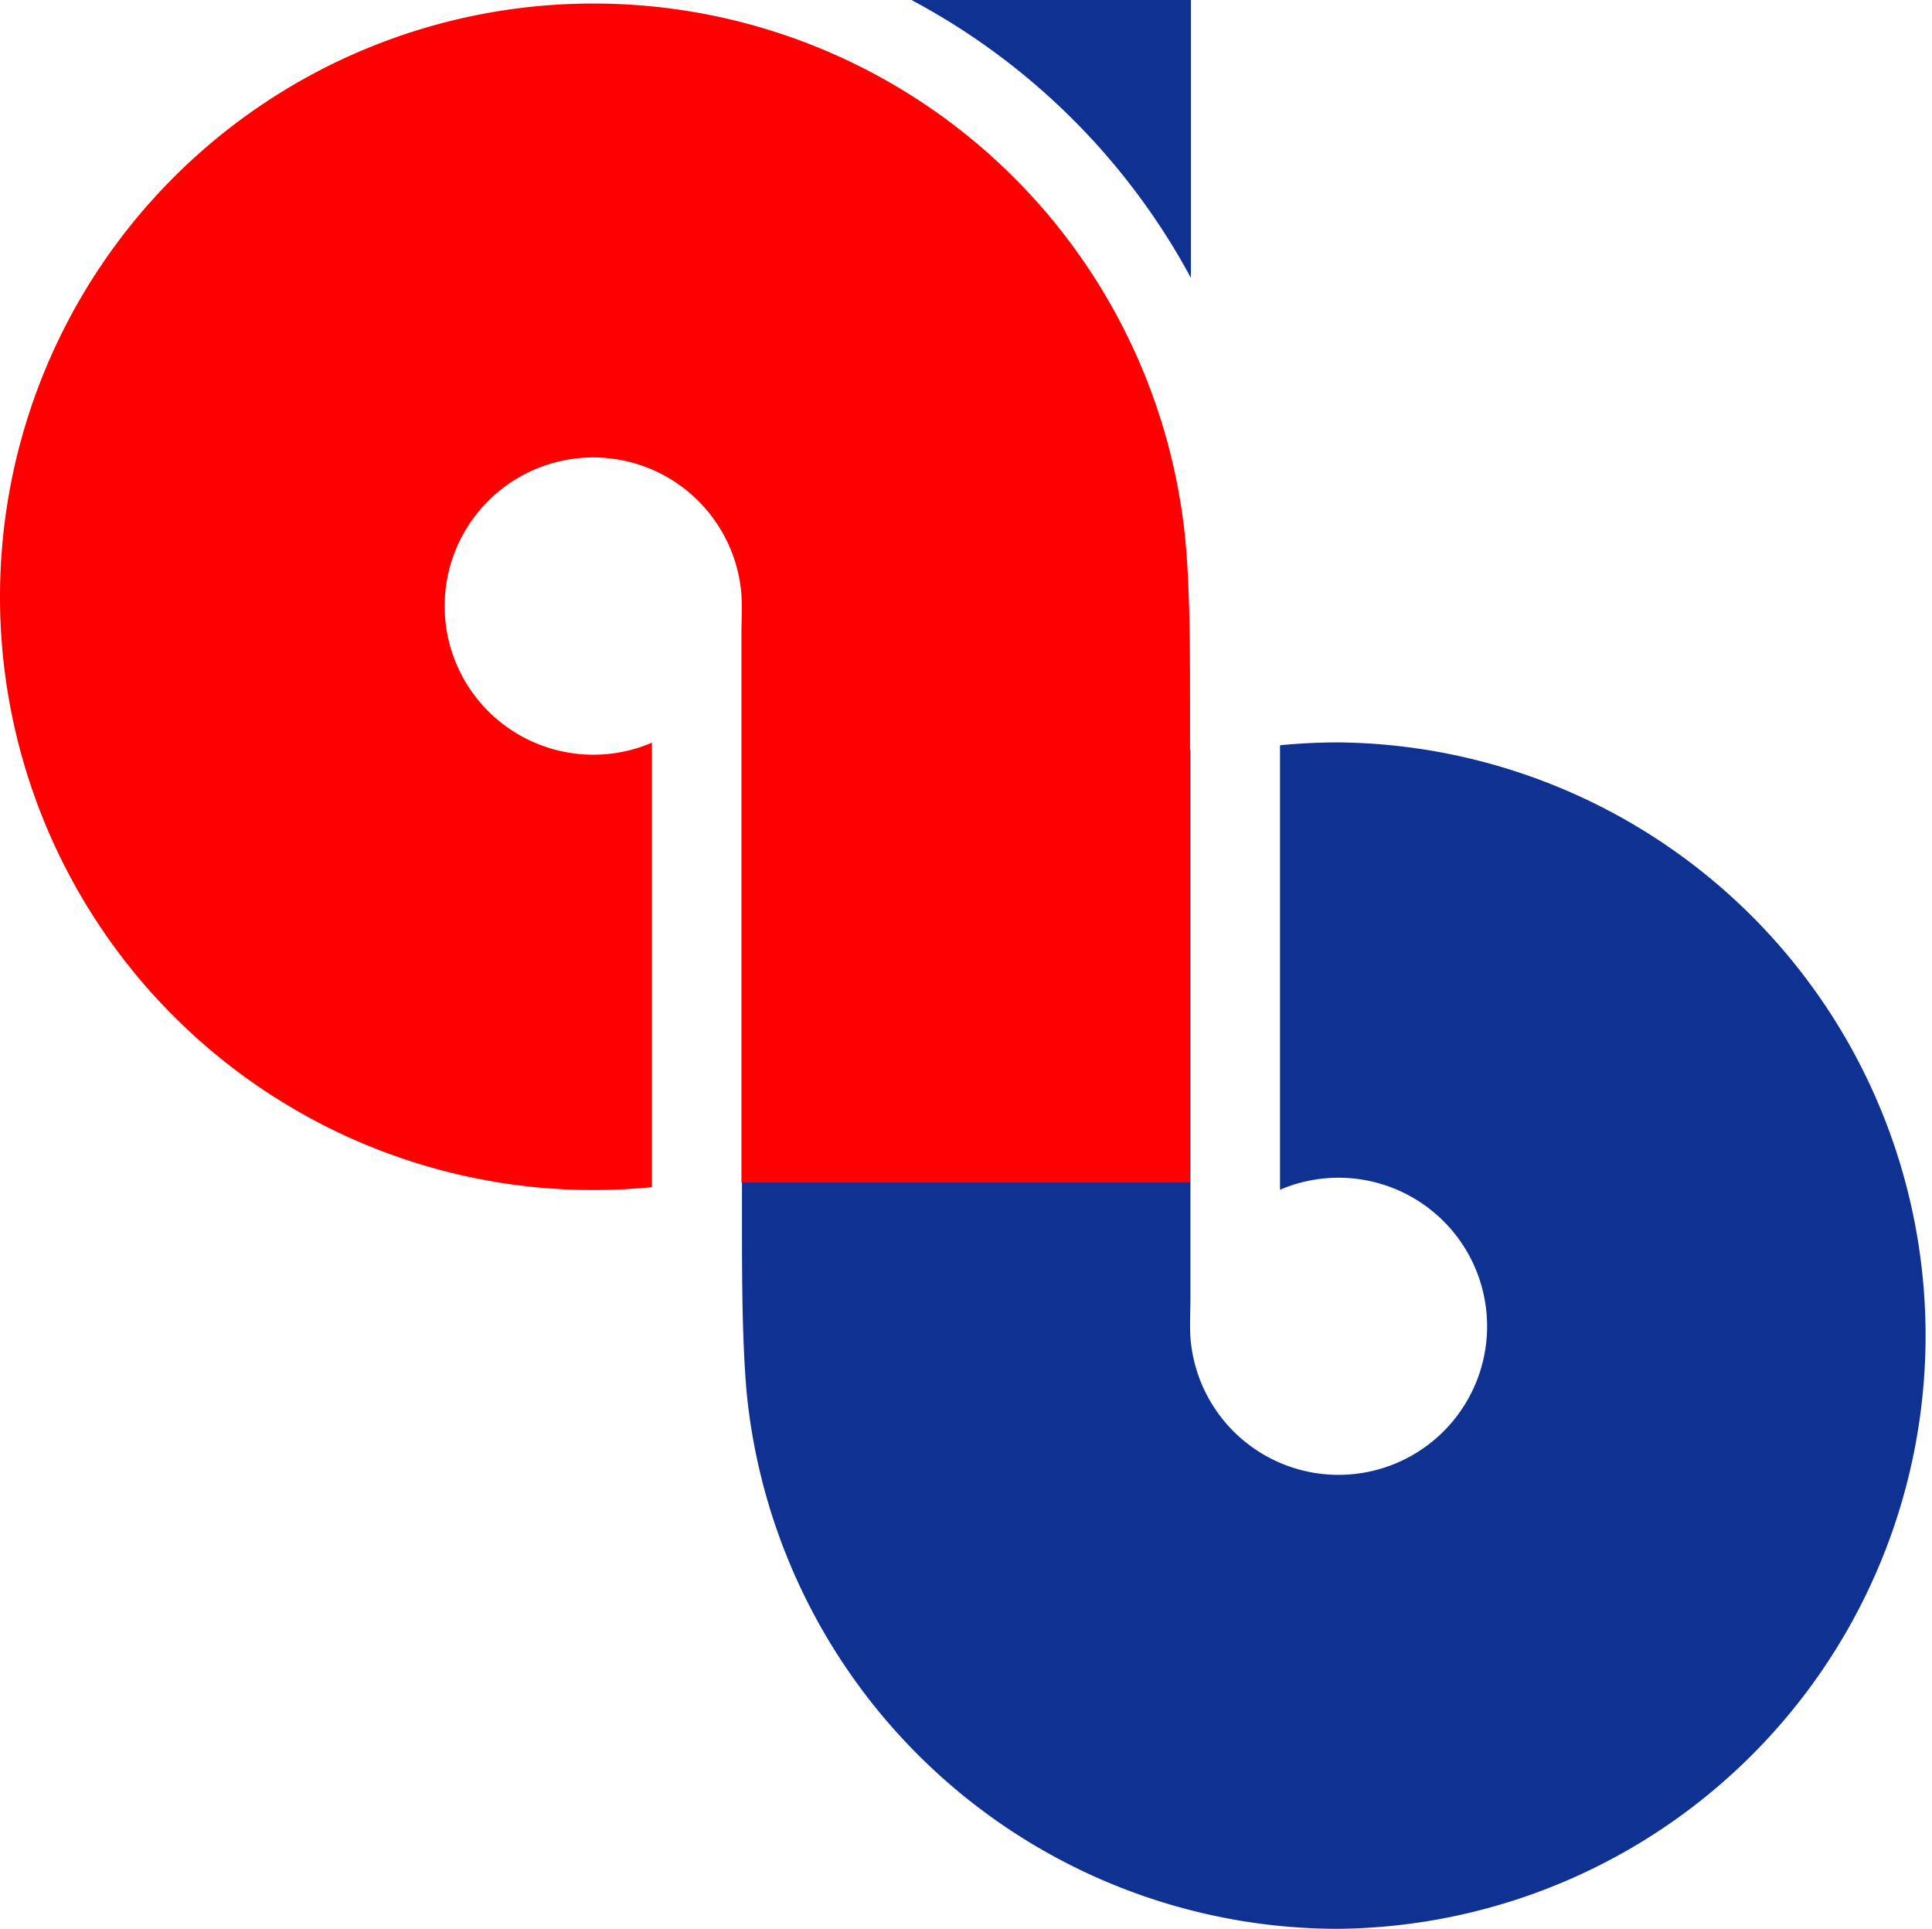
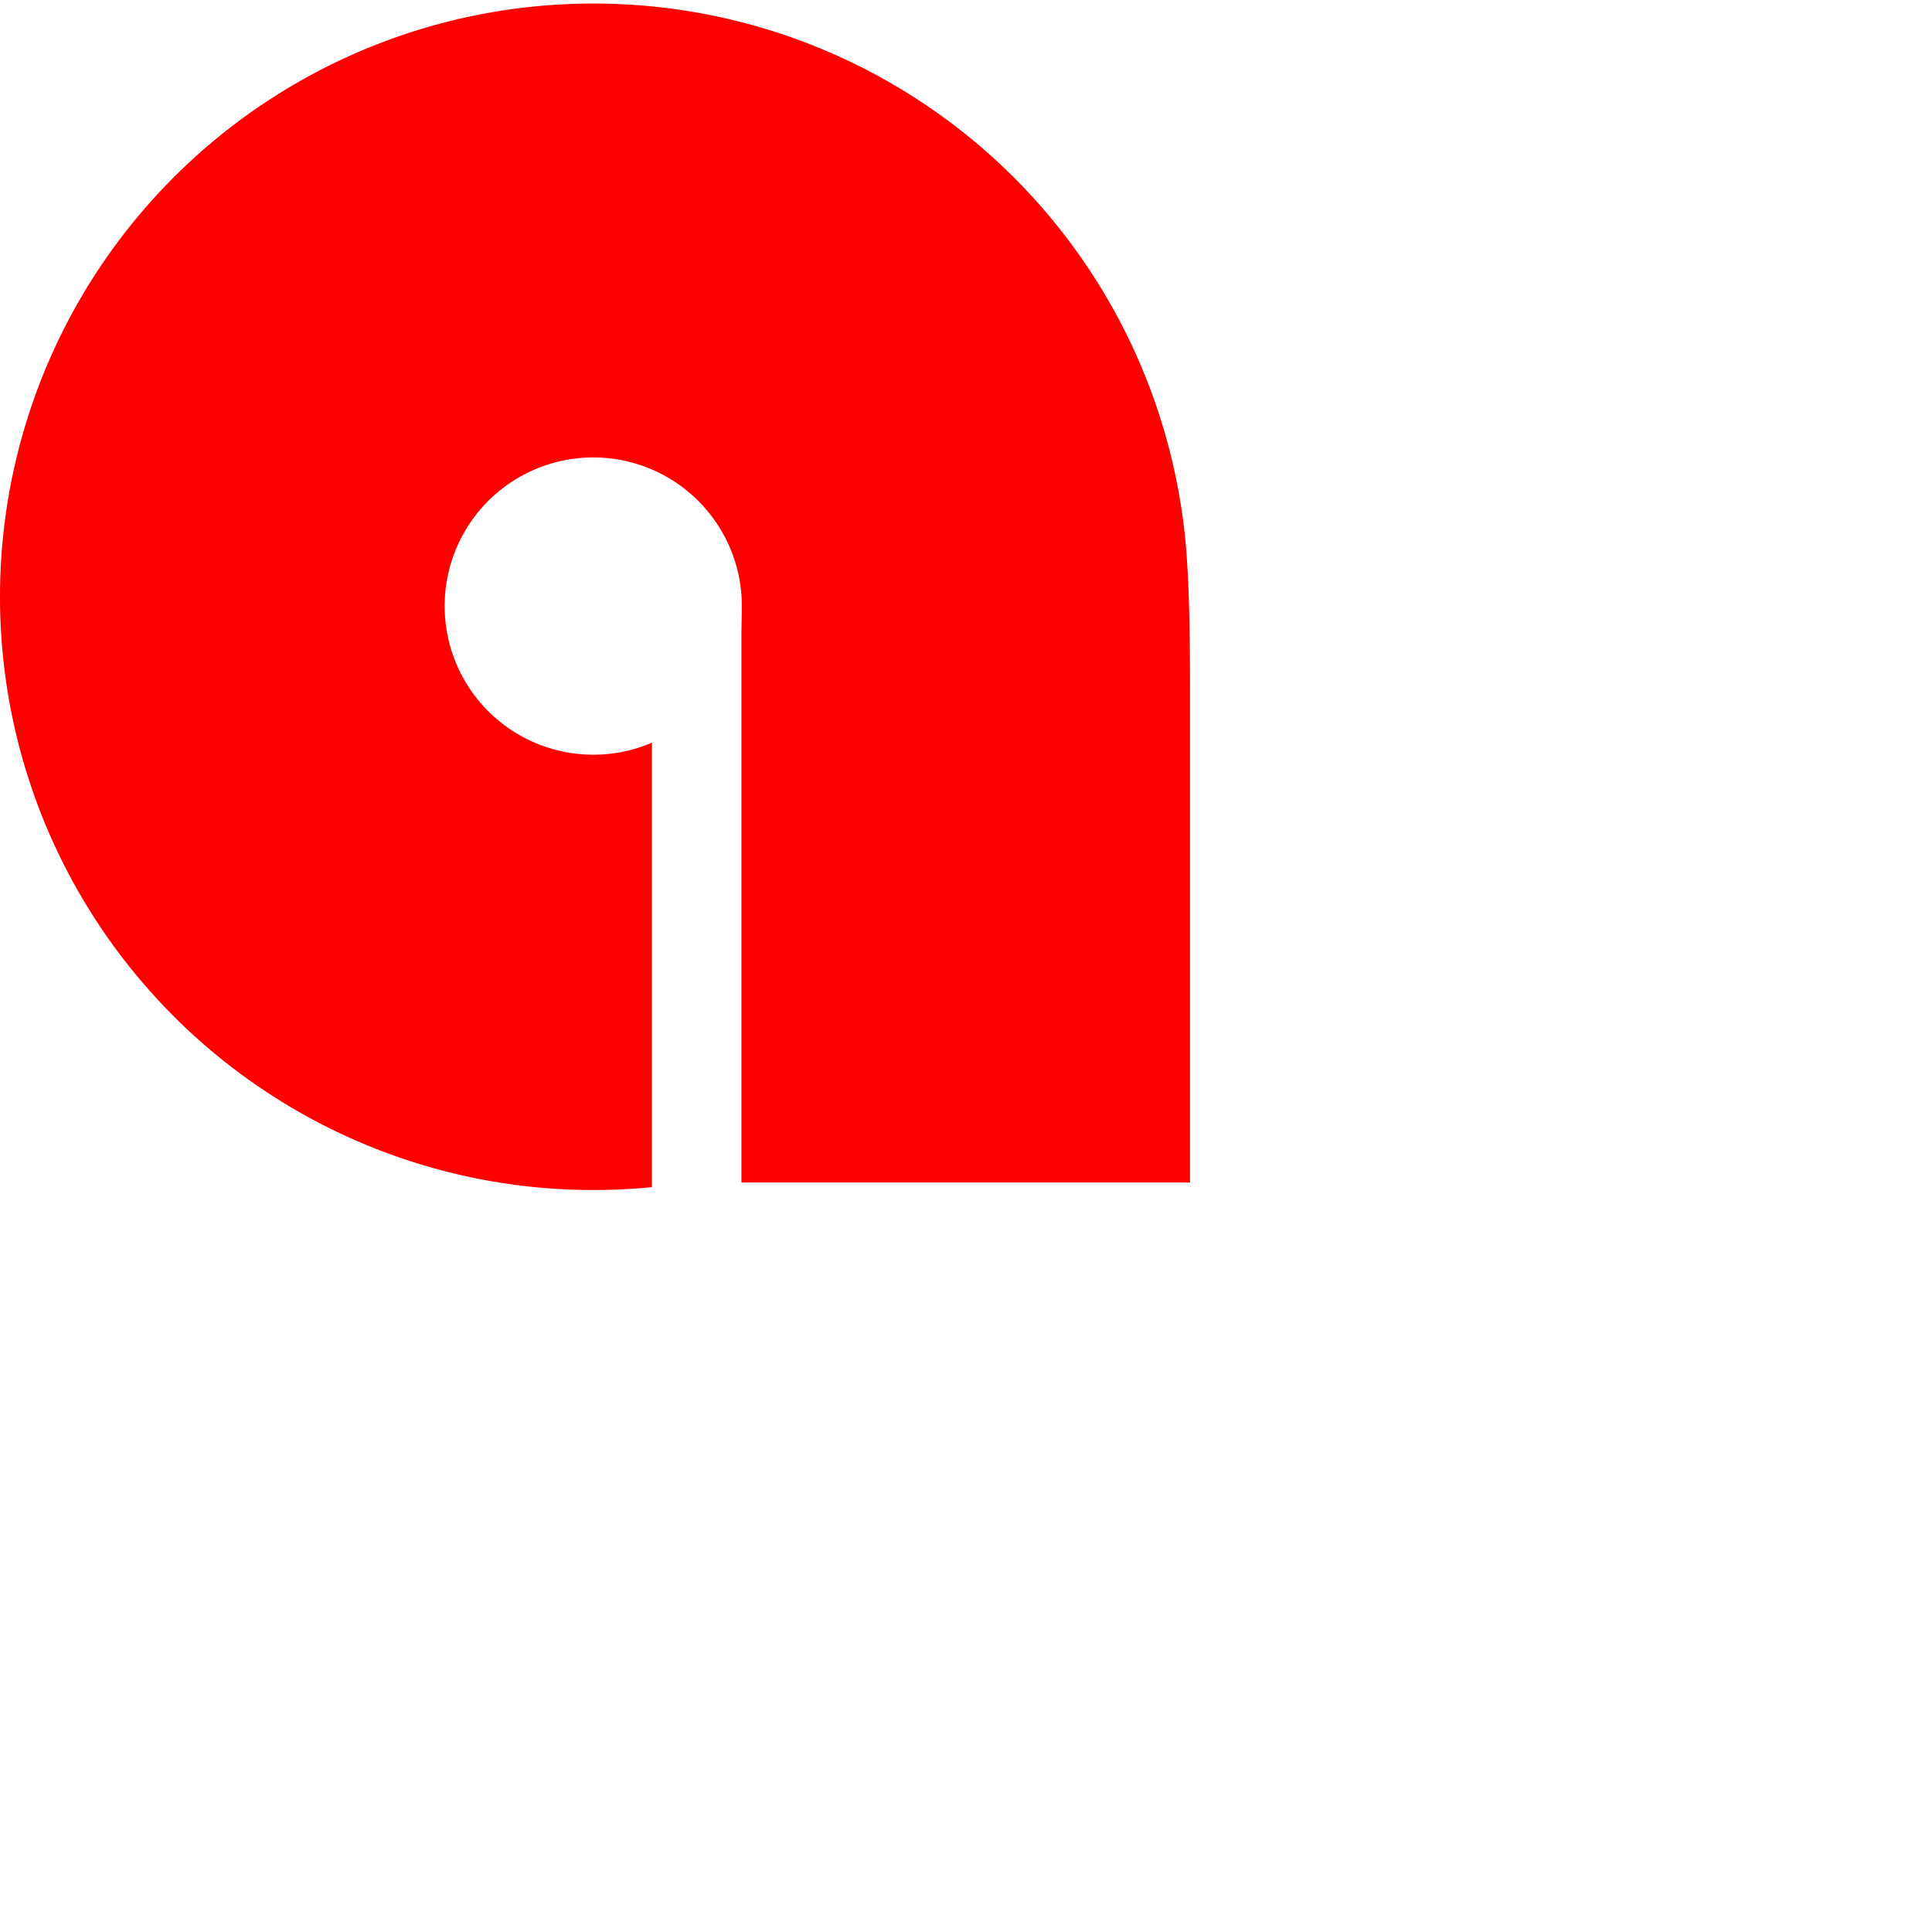
<svg xmlns="http://www.w3.org/2000/svg" id="andhra_bank" data-name="andhra bank" width="28.924" height="28.875" viewBox="0 0 28.924 28.875" wtx-context="BDF3C9BE-5995-45BF-86E6-C5CEED29165D">
-   <path id="Path_1" data-name="Path 1" d="M14.935,349.875a8.9,8.9,0,0,1-8.861-7.99C6,341.1,6,340.051,6,339.252v-7.027h6.714v8.194c0,.2-.012.41,0,.606a2.224,2.224,0,1,0,1.341-2.214v-6.654q.433-.043.878-.043a8.881,8.881,0,0,1,0,17.761ZM8.537,321h4.184v4.16A10.191,10.191,0,0,0,8.537,321Z" transform="translate(5.108 -321)" fill="#0e3192" fill-rule="evenodd" />
  <path id="Path_2" data-name="Path 2" d="M-43.119,321.276a8.9,8.9,0,0,1,8.861,7.99c.078.785.074,1.834.074,2.633v7.027H-40.9v-8.194c0-.2.012-.41,0-.606a2.225,2.225,0,0,0-2.218-2.055,2.225,2.225,0,0,0-2.225,2.225,2.225,2.225,0,0,0,2.225,2.225,2.215,2.215,0,0,0,.878-.18v6.654q-.433.043-.878.043A8.88,8.88,0,0,1-52,330.157a8.881,8.881,0,0,1,8.881-8.881Z" transform="translate(52 -321.223)" fill="red" fill-rule="evenodd" />
</svg>